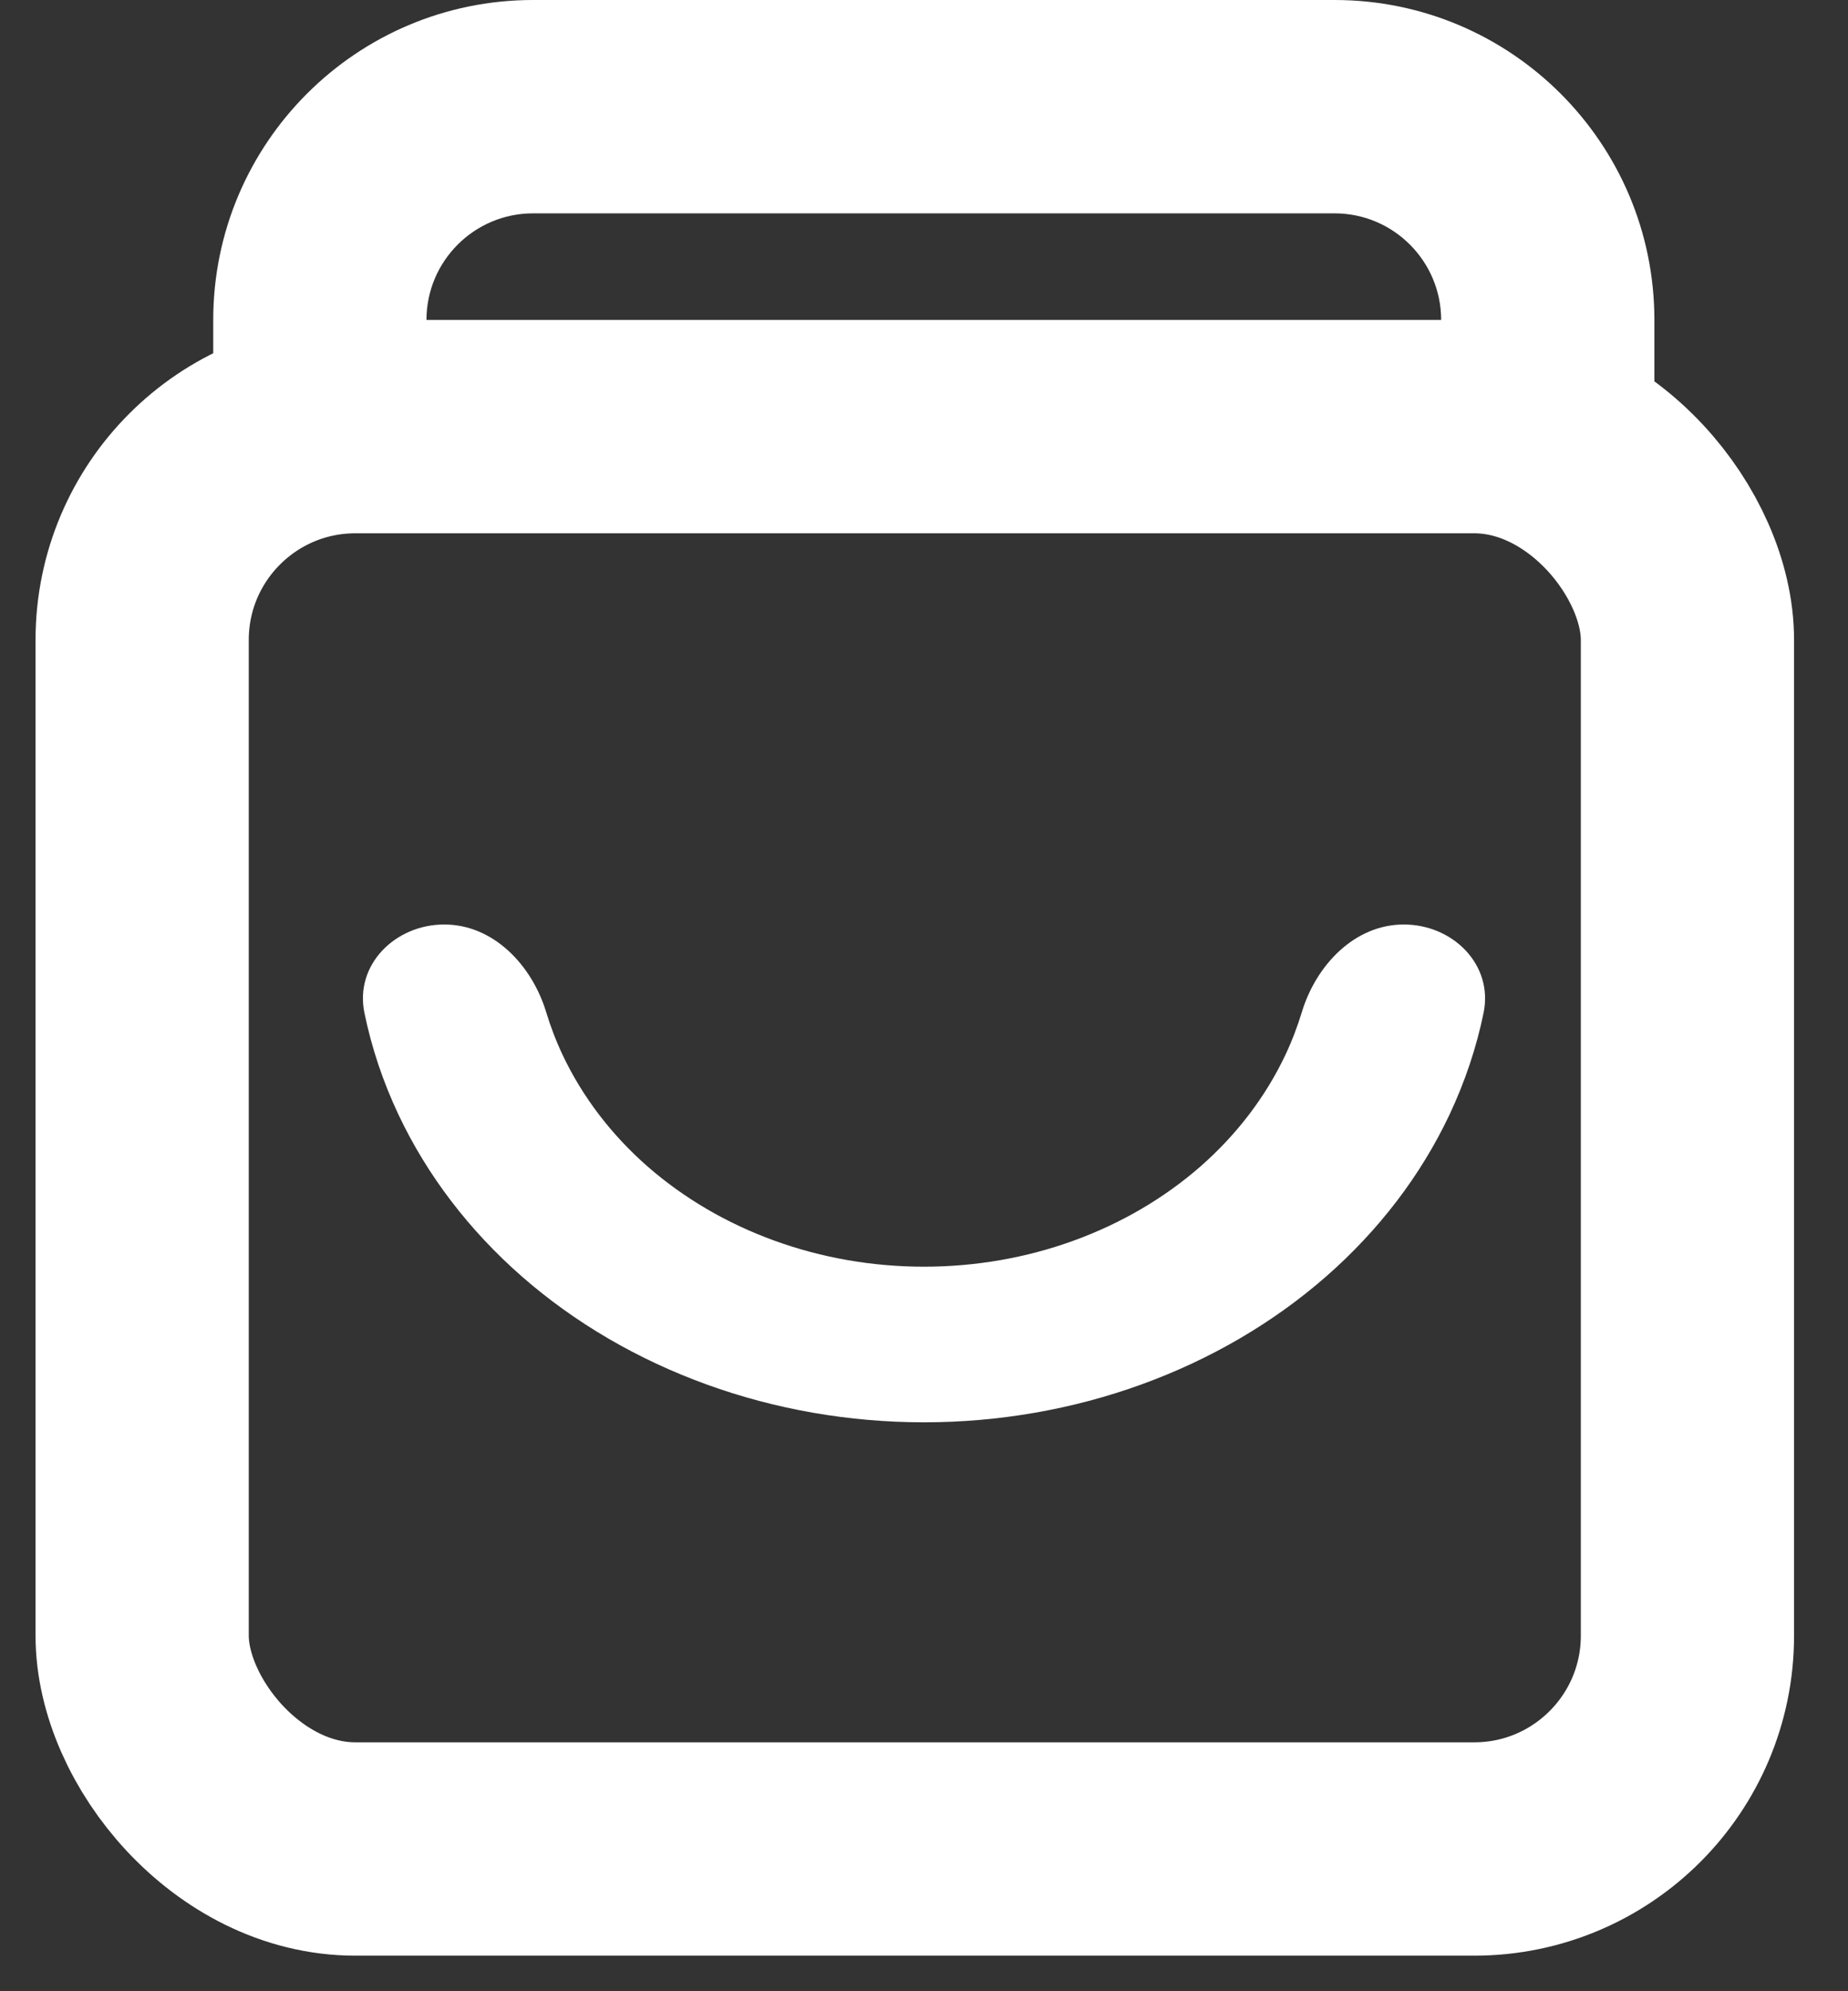
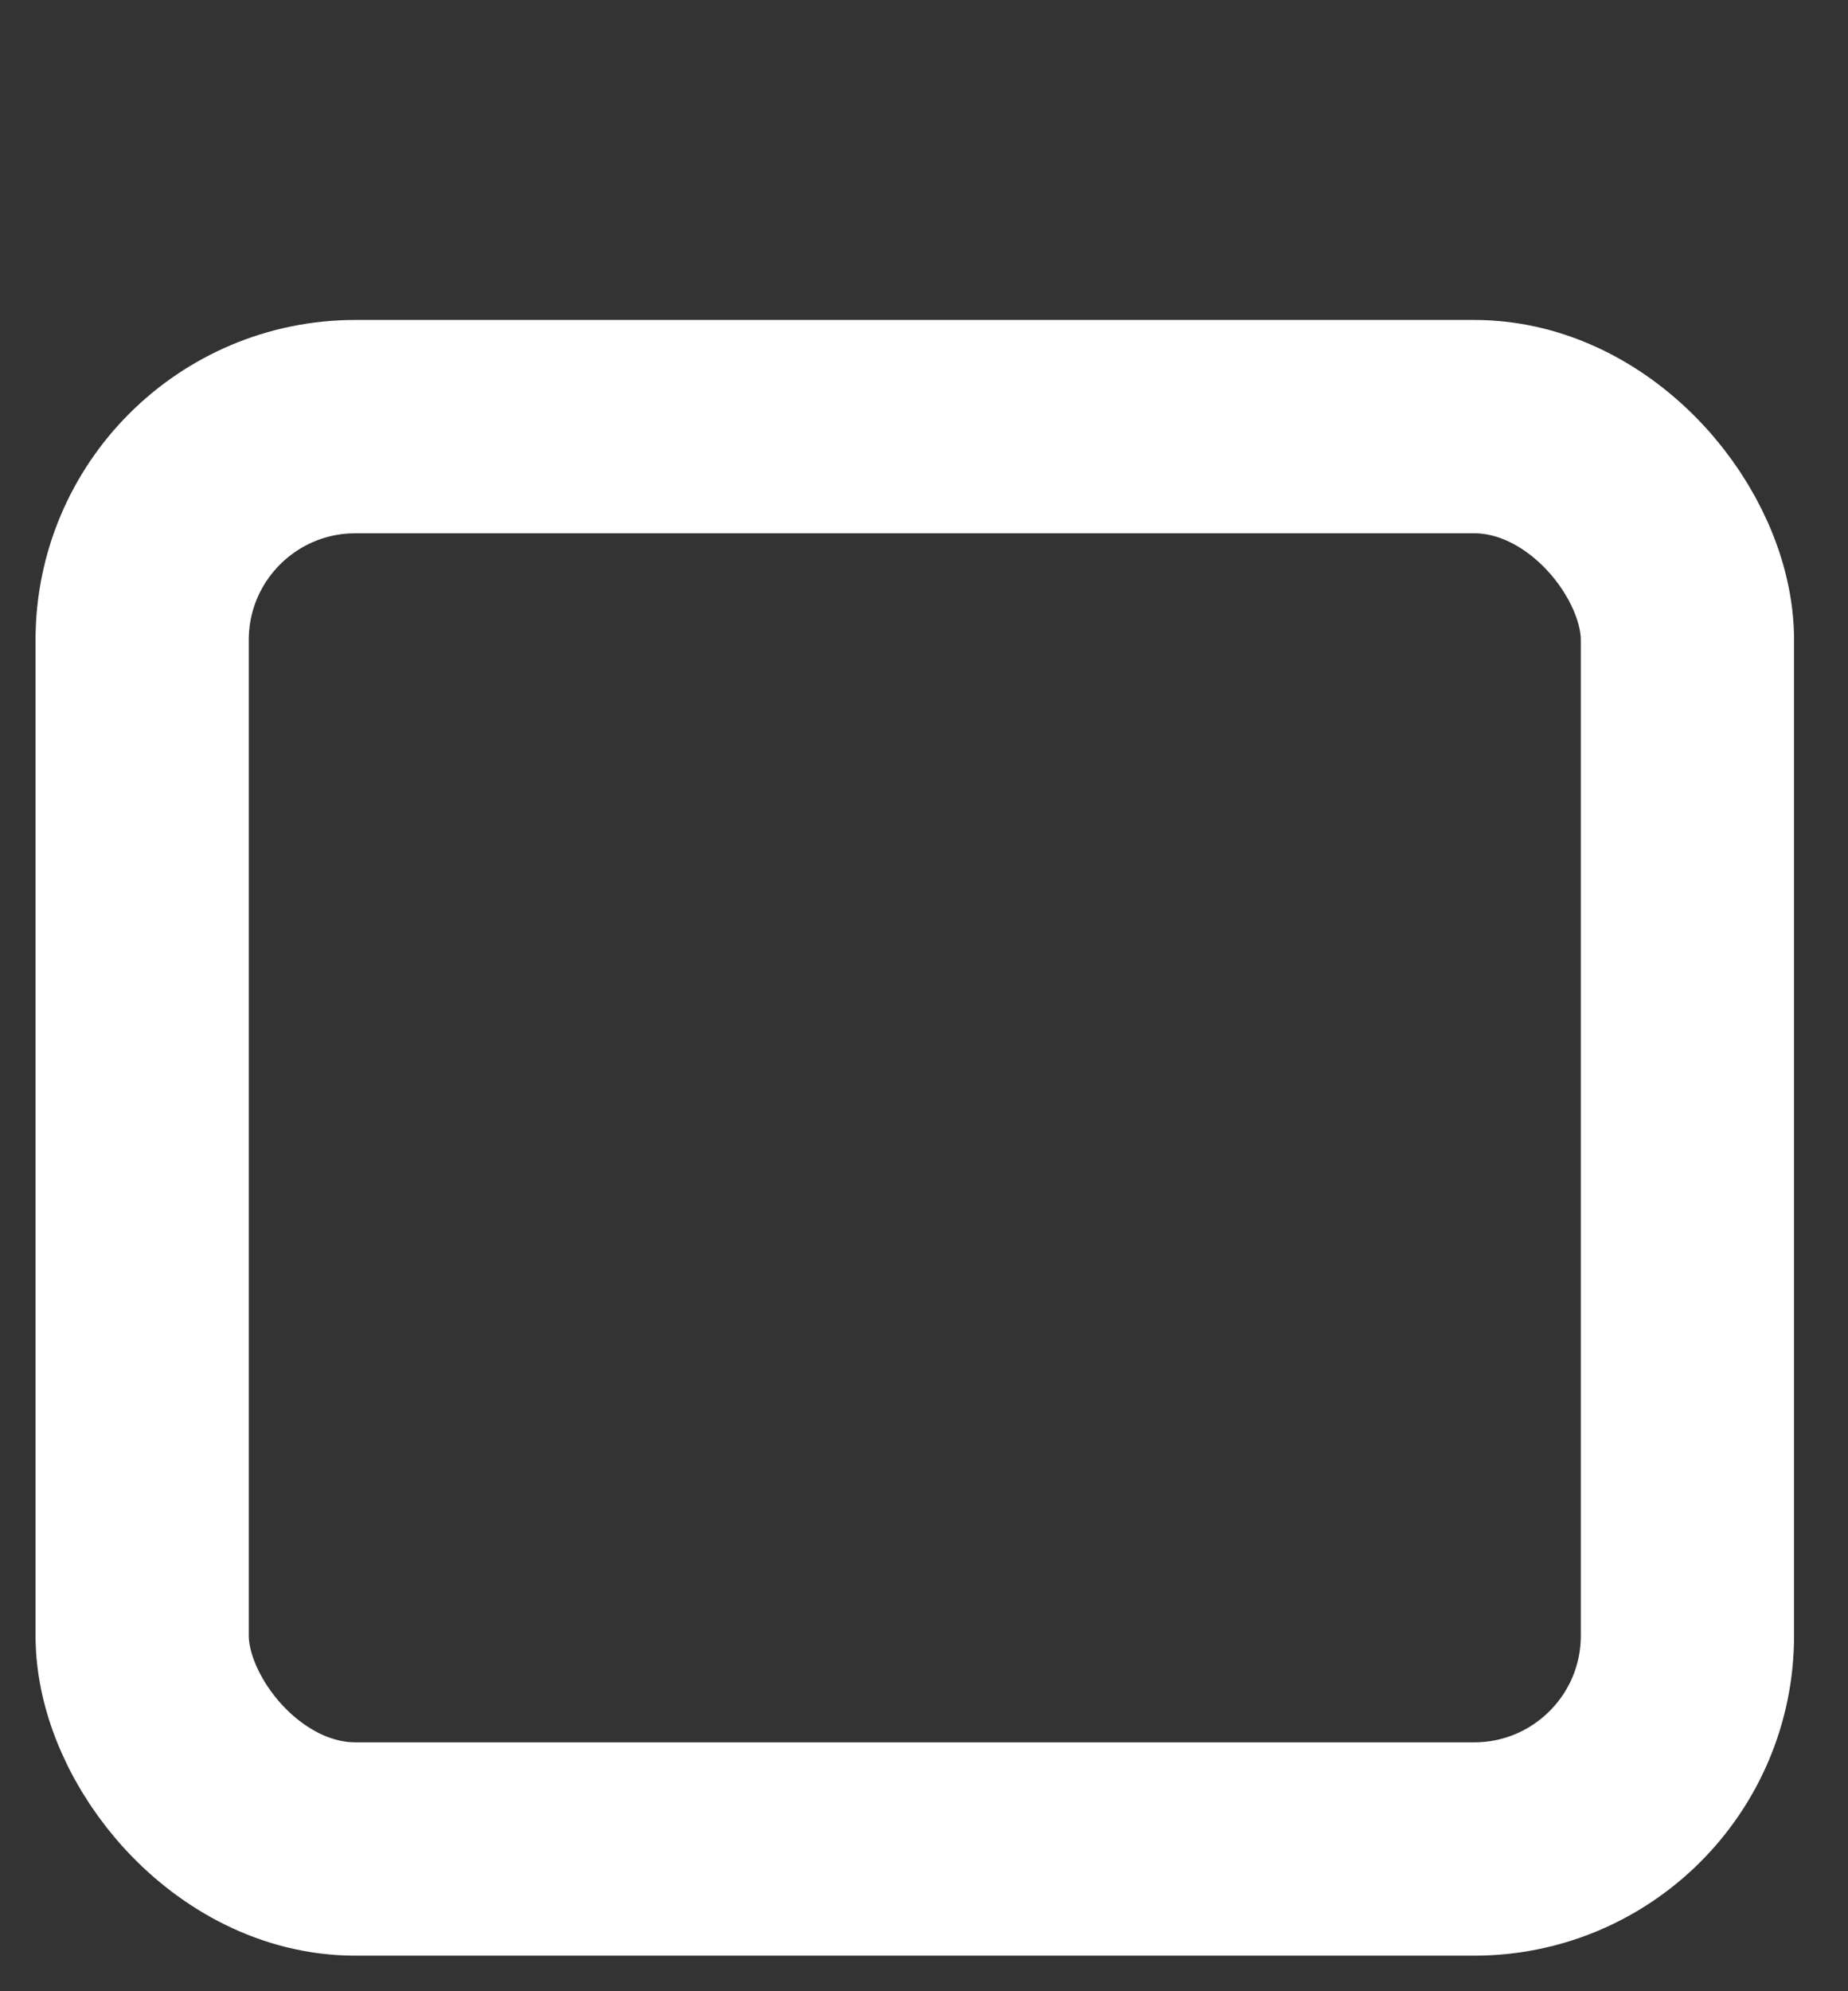
<svg xmlns="http://www.w3.org/2000/svg" width="26" height="28" viewBox="0 0 26 28" fill="none">
  <rect x="0" y="0" width="26" height="28" fill="#333333" stroke="none" />
  <rect x="2" y="5.999" width="21.741" height="20.001" rx="3" stroke="#ffffff" stroke-width="3" stroke-linejoin="round" />
-   <path fill-rule="evenodd" clip-rule="evenodd" d="M7.5 0C5.015 0 3 2.015 3 4.5V5.5H6V4.5C6 3.672 6.672 3 7.5 3H18.776C19.604 3 20.276 3.672 20.276 4.5V5.5H23.276V4.5C23.276 2.015 21.261 0 18.776 0H7.5Z" fill="#ffffff" />
-   <path d="M19.75 13C20.44 13 21.012 13.565 20.873 14.242C20.772 14.733 20.61 15.215 20.391 15.679C19.989 16.528 19.4 17.3 18.657 17.95C17.914 18.6 17.032 19.115 16.061 19.467C15.091 19.819 14.051 20 13 20C11.949 20 10.909 19.819 9.939 19.467C8.968 19.115 8.086 18.6 7.343 17.95C6.6 17.3 6.011 16.528 5.609 15.679C5.389 15.215 5.228 14.733 5.127 14.242C4.988 13.565 5.56 13 6.25 13V13C6.941 13 7.484 13.571 7.684 14.232C7.747 14.439 7.825 14.643 7.919 14.841C8.196 15.425 8.601 15.956 9.111 16.403C9.622 16.849 10.228 17.204 10.896 17.446C11.563 17.688 12.278 17.812 13 17.812C13.722 17.812 14.437 17.688 15.104 17.446C15.772 17.204 16.378 16.849 16.889 16.403C17.399 15.956 17.804 15.425 18.081 14.841C18.175 14.643 18.253 14.439 18.316 14.232C18.516 13.571 19.059 13 19.75 13V13Z" fill="#ffffff" />
</svg>